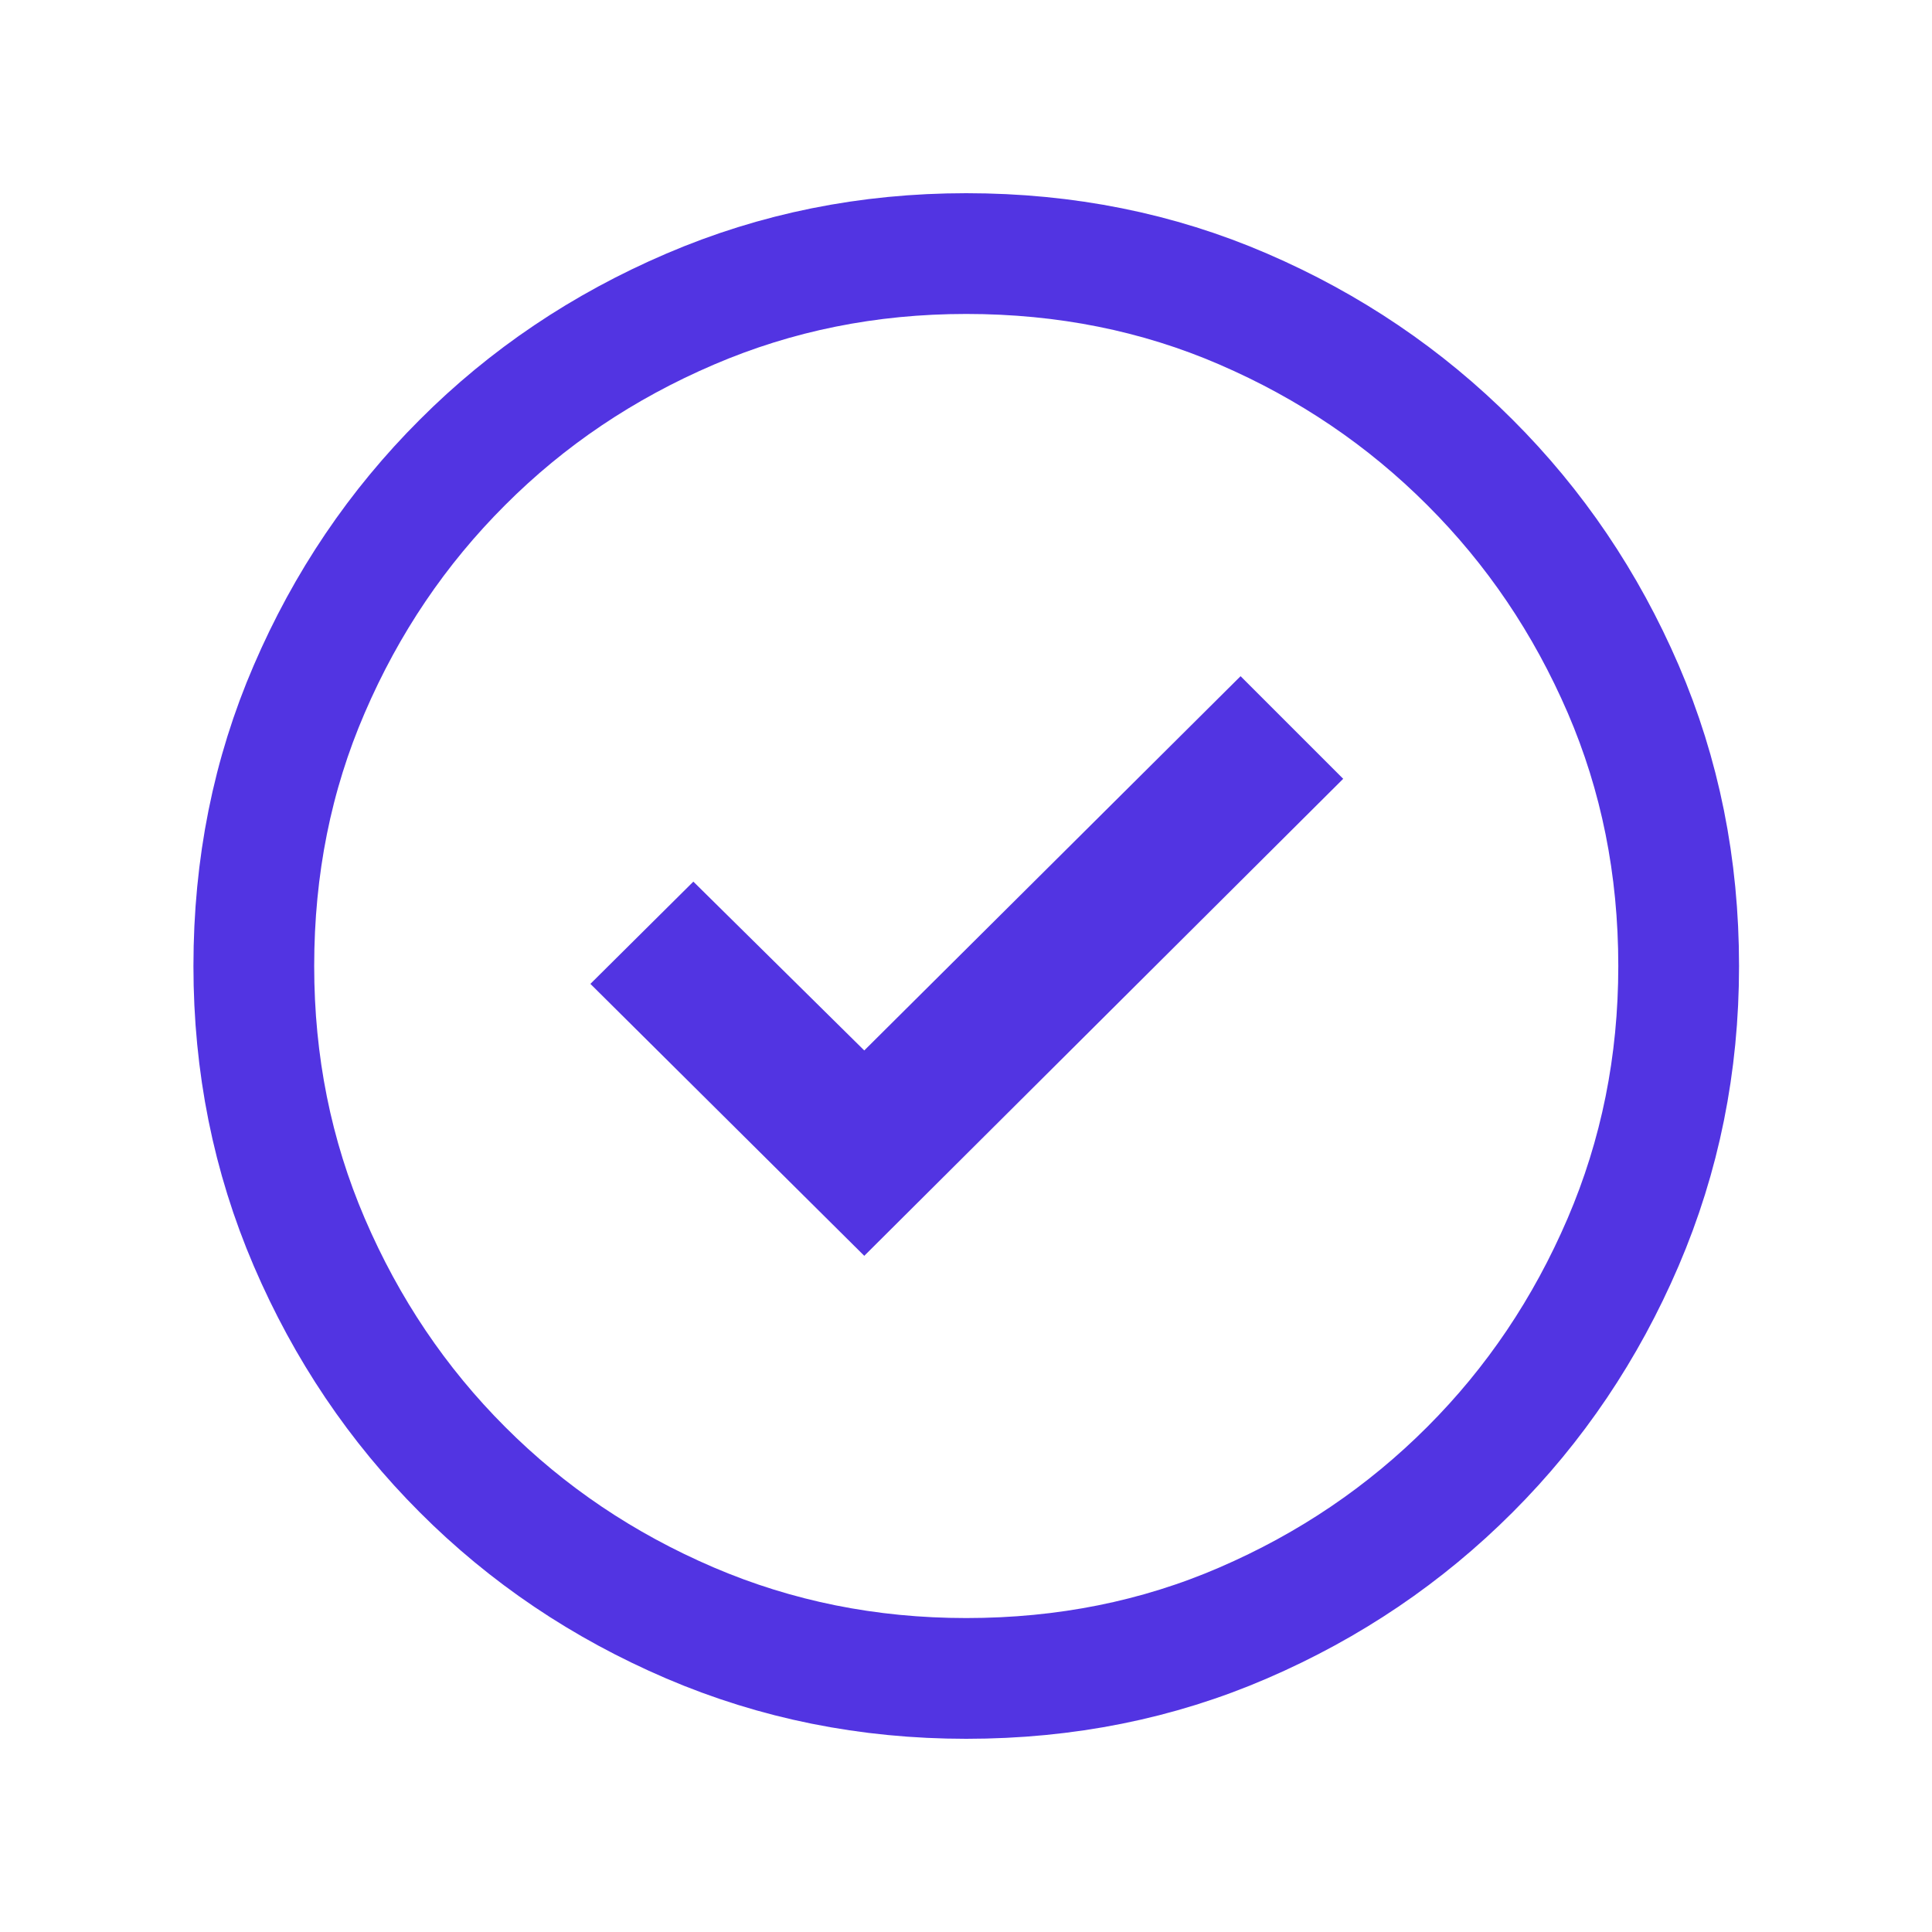
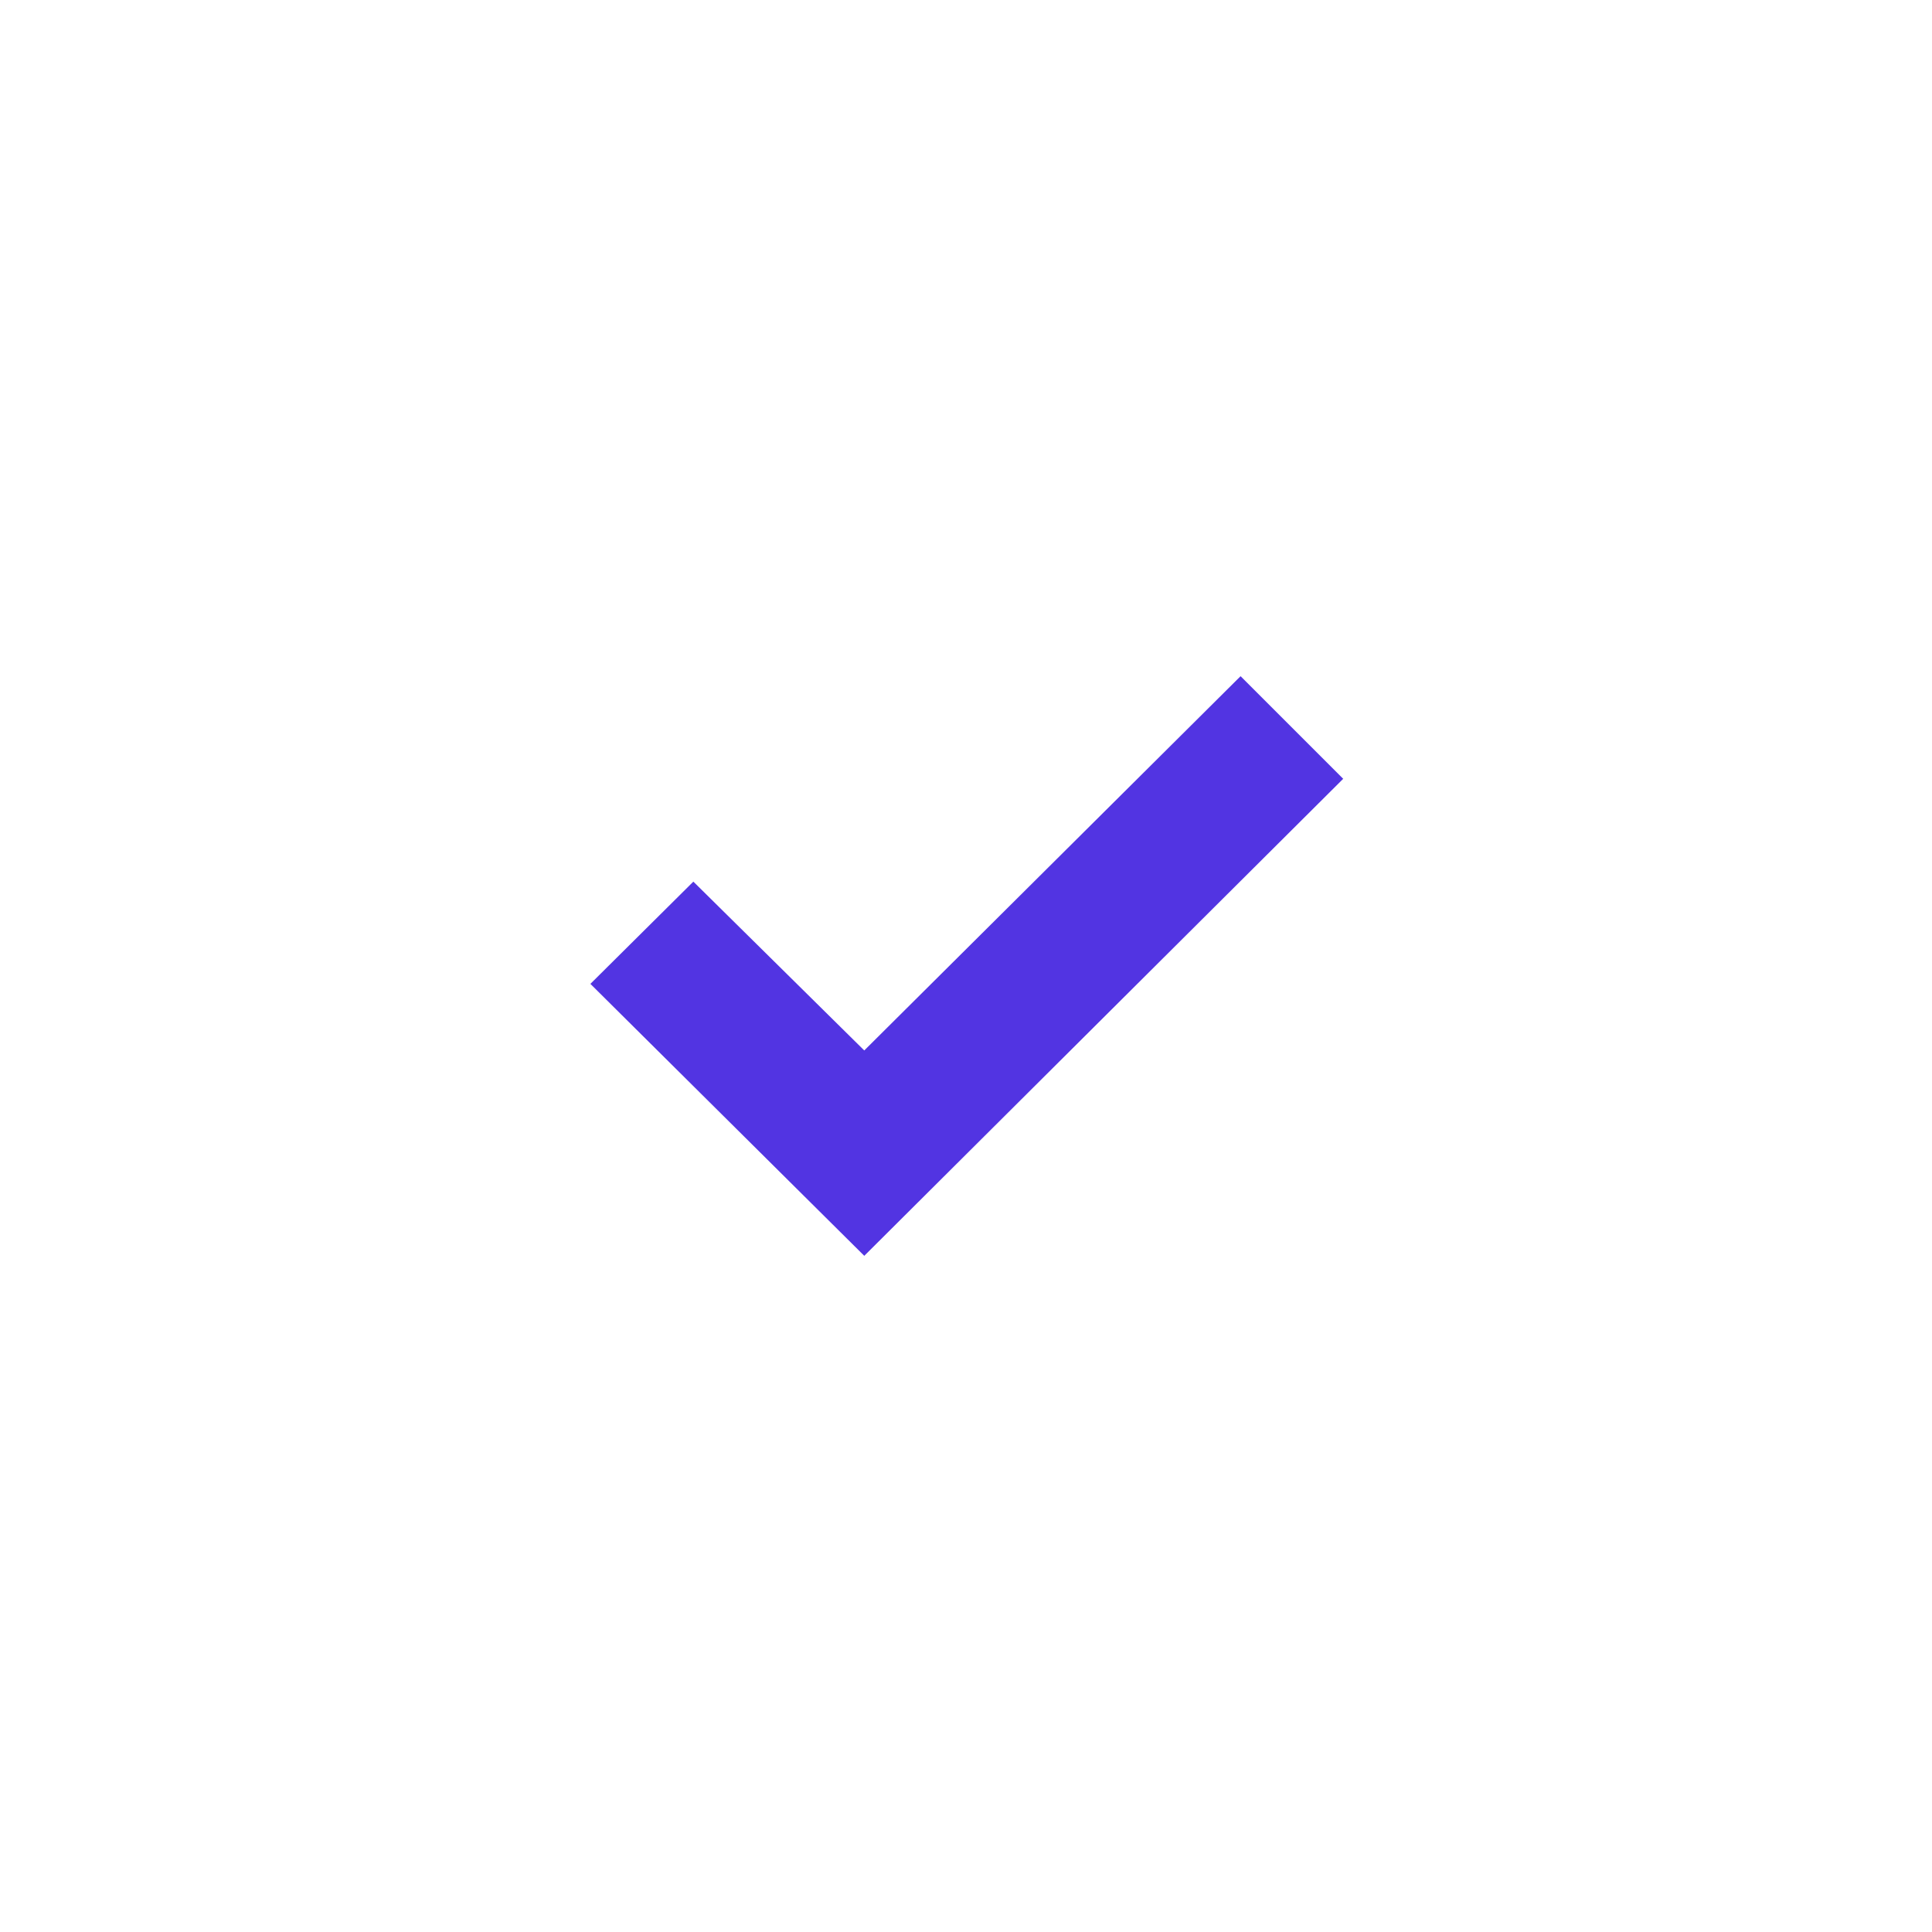
<svg xmlns="http://www.w3.org/2000/svg" width="16" height="16" viewBox="0 0 16 16" fill="none">
-   <path d="M8.002 13.9C7.189 13.9 6.428 13.746 5.715 13.441C4.994 13.132 4.367 12.709 3.83 12.171C3.293 11.634 2.87 11.007 2.561 10.287C2.255 9.573 2.102 8.813 2.102 8C2.102 7.175 2.256 6.413 2.561 5.707C2.869 4.991 3.292 4.366 3.83 3.829C4.367 3.291 4.994 2.869 5.715 2.56C6.428 2.254 7.189 2.1 8.002 2.1C8.826 2.1 9.589 2.254 10.295 2.559C11.011 2.868 11.635 3.291 12.173 3.829C12.711 4.366 13.134 4.991 13.443 5.707C13.747 6.413 13.902 7.175 13.902 8C13.902 8.813 13.748 9.573 13.442 10.287C13.133 11.007 12.71 11.634 12.173 12.171C11.635 12.709 11.011 13.132 10.295 13.441C9.589 13.746 8.826 13.9 8.002 13.9Z" stroke="#5234E2" />
  <path d="M6.806 9.055L7.158 9.404L7.51 9.054L10.273 6.306L10.416 6.449L7.157 9.695L5.599 8.148L5.743 8.005L6.806 9.055Z" stroke="#5234E2" />
</svg>